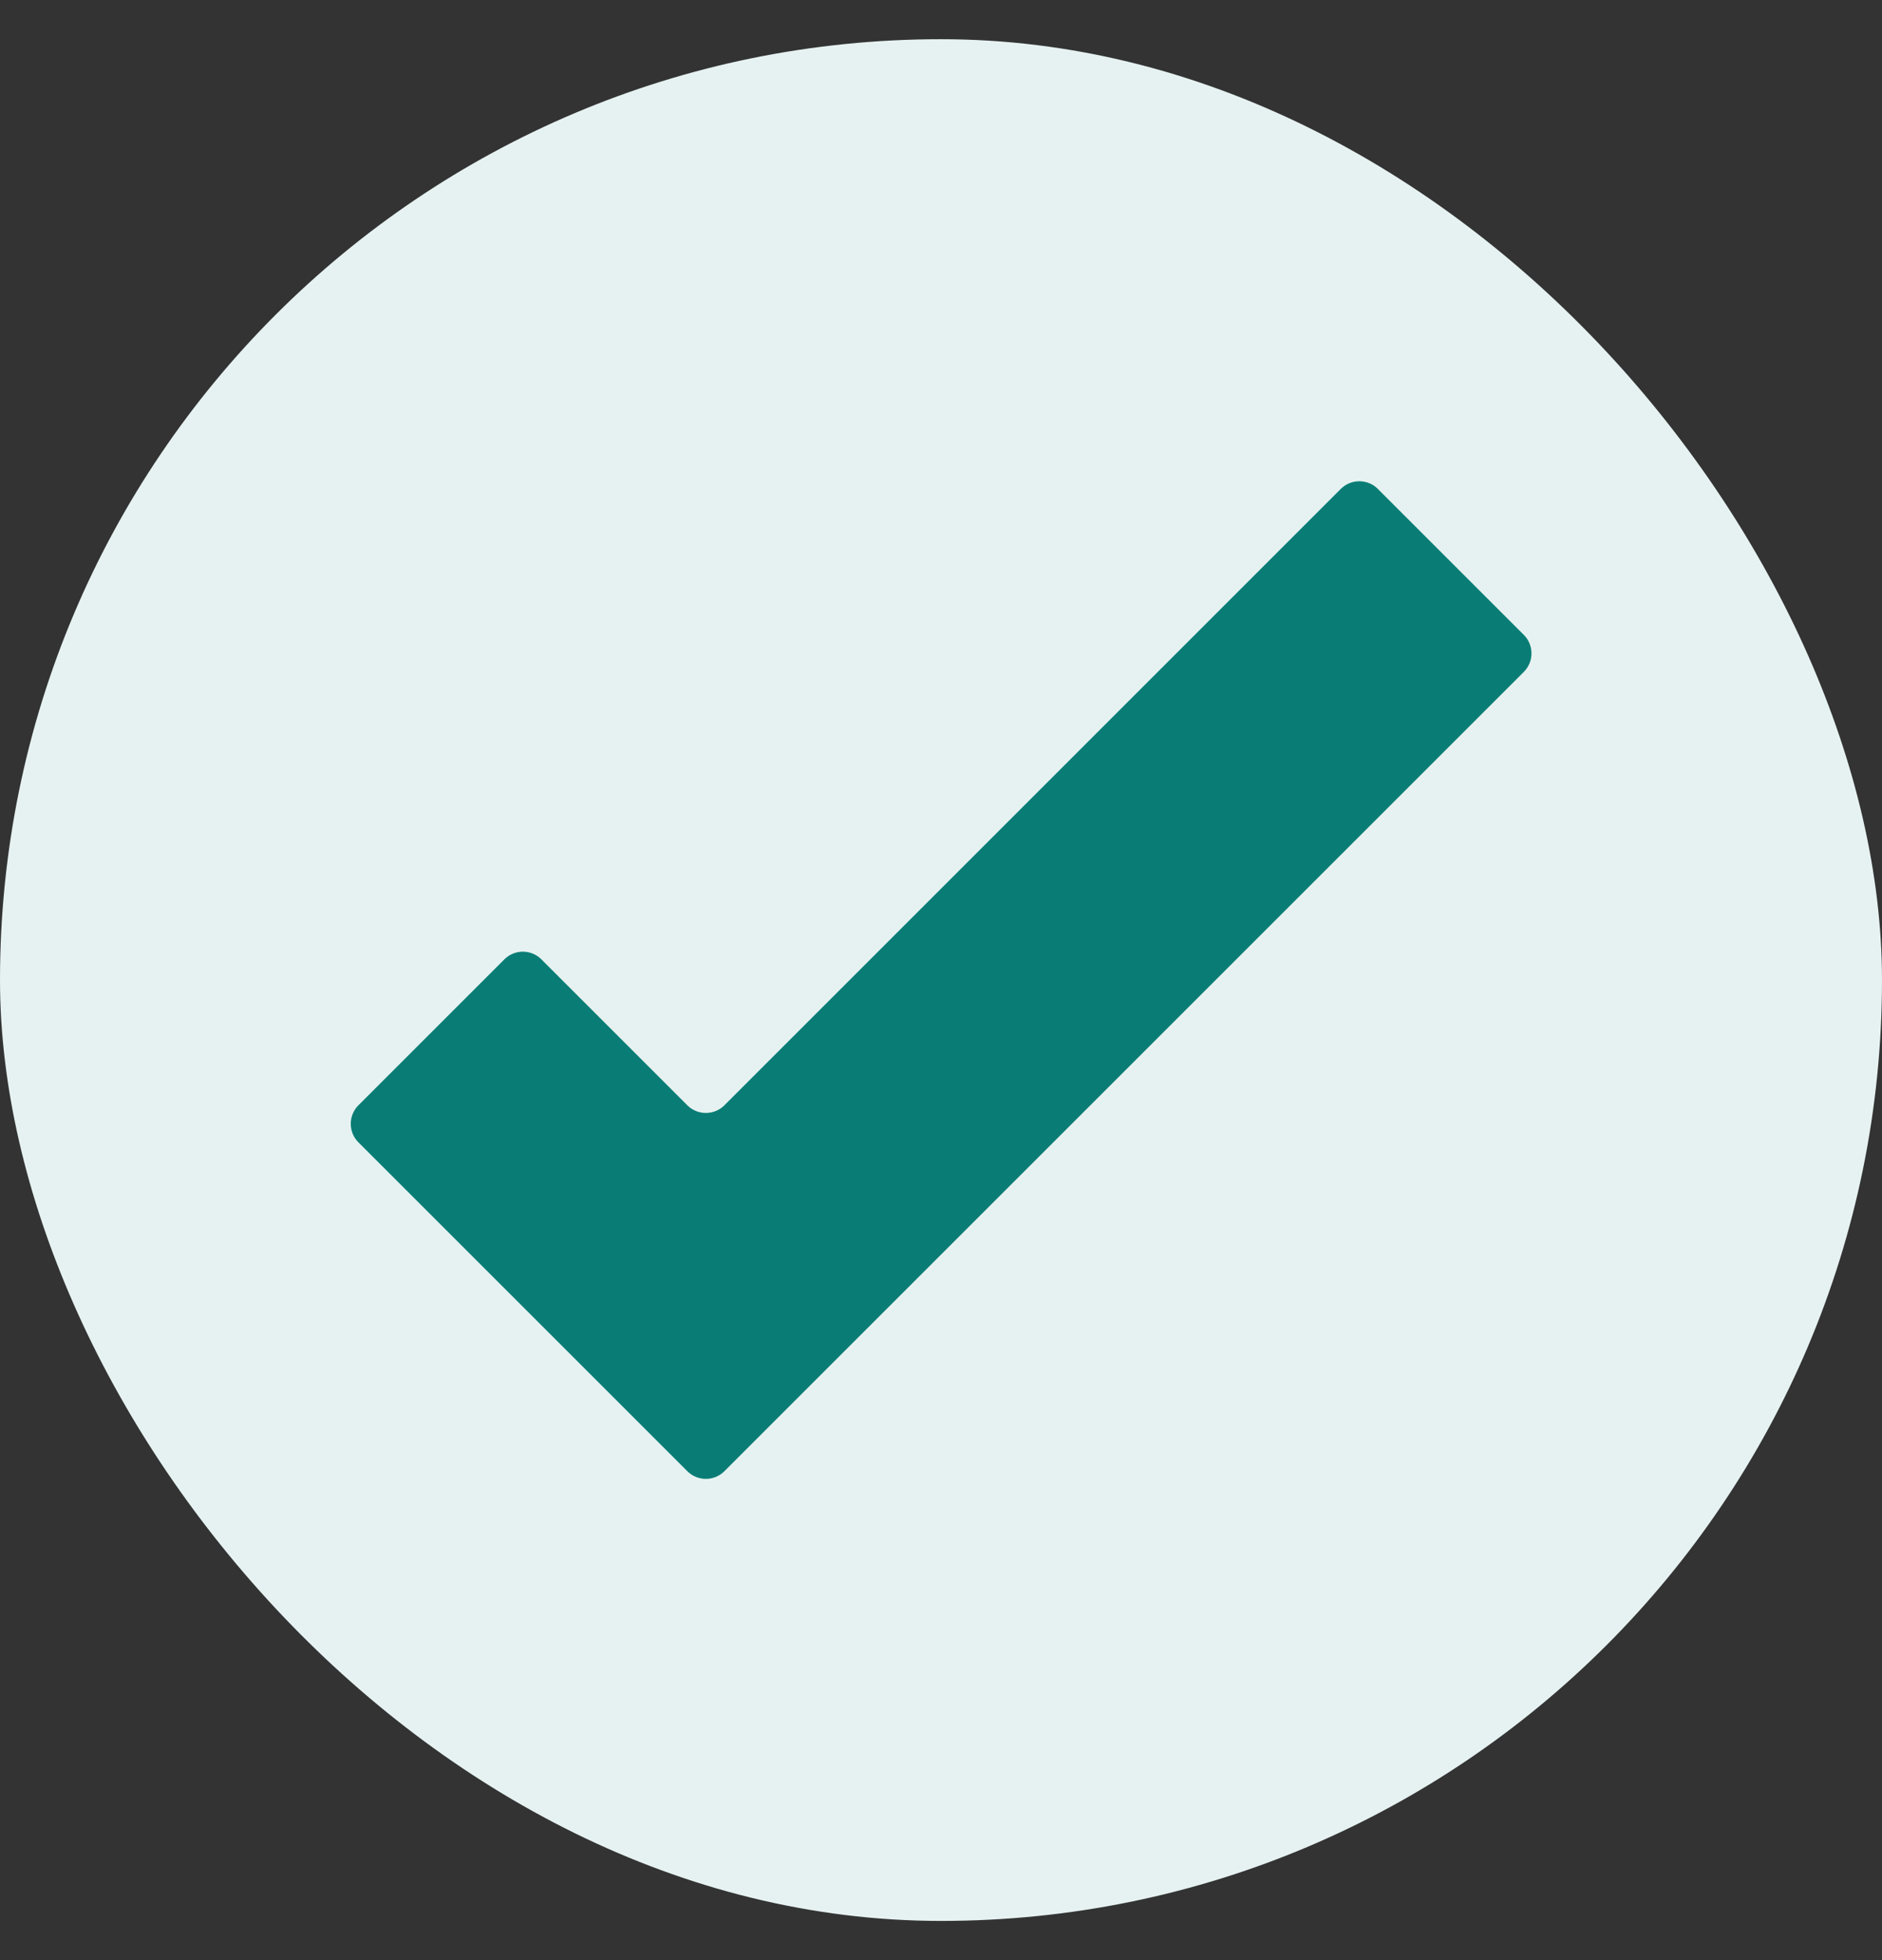
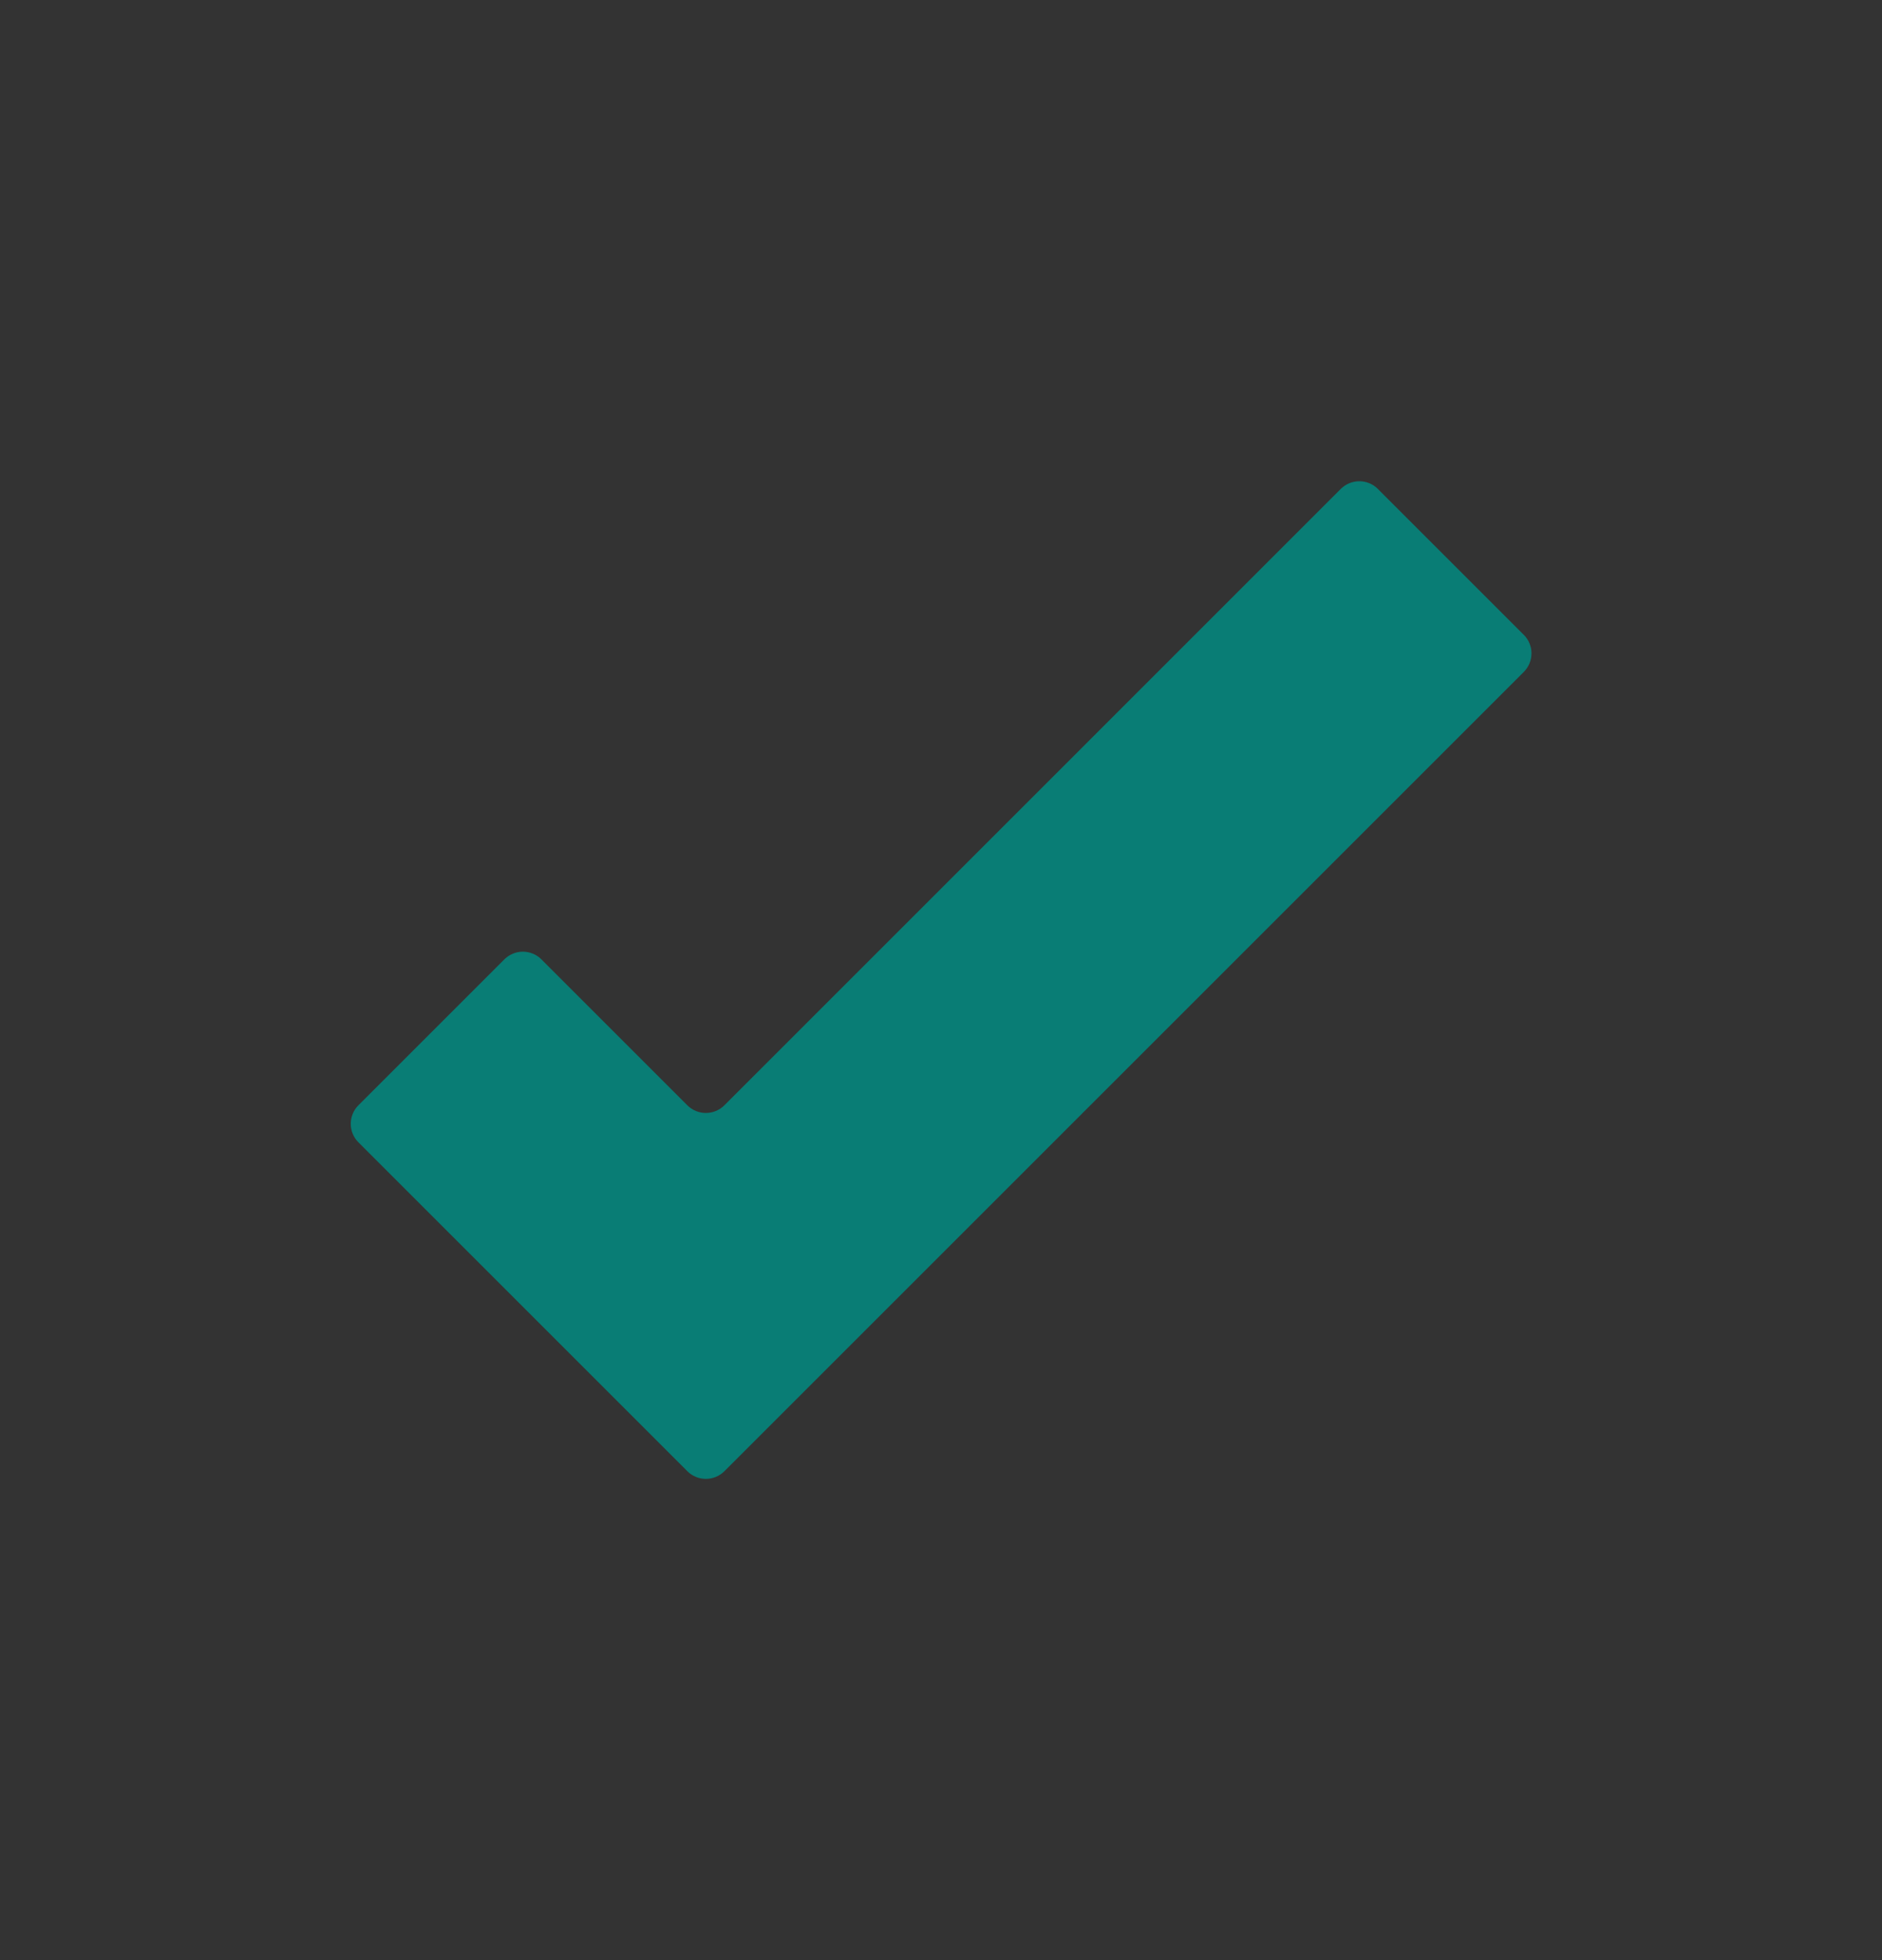
<svg xmlns="http://www.w3.org/2000/svg" width="24" height="25" viewBox="0 0 24 25" fill="none">
  <rect x="0" y="0" width="24" height="25" fill="#333333" stroke="none" />
-   <rect y="0.5" width="24" height="24" rx="12" fill="#E6F2F1" />
  <path d="M19.435 8.1L17.568 6.233C17.506 6.172 17.422 6.138 17.335 6.138C17.247 6.138 17.164 6.172 17.101 6.233L9.235 14.1C9.172 14.161 9.089 14.195 9.001 14.195C8.914 14.195 8.83 14.161 8.768 14.1L6.901 12.233C6.839 12.172 6.755 12.138 6.668 12.138C6.581 12.138 6.497 12.172 6.435 12.233L4.568 14.1C4.507 14.162 4.473 14.246 4.473 14.334C4.473 14.421 4.507 14.505 4.568 14.567L8.768 18.767C8.83 18.828 8.914 18.862 9.001 18.862C9.089 18.862 9.172 18.828 9.235 18.767L19.435 8.567C19.496 8.504 19.53 8.421 19.53 8.333C19.53 8.246 19.496 8.162 19.435 8.1Z" fill="#097D75" />
</svg>